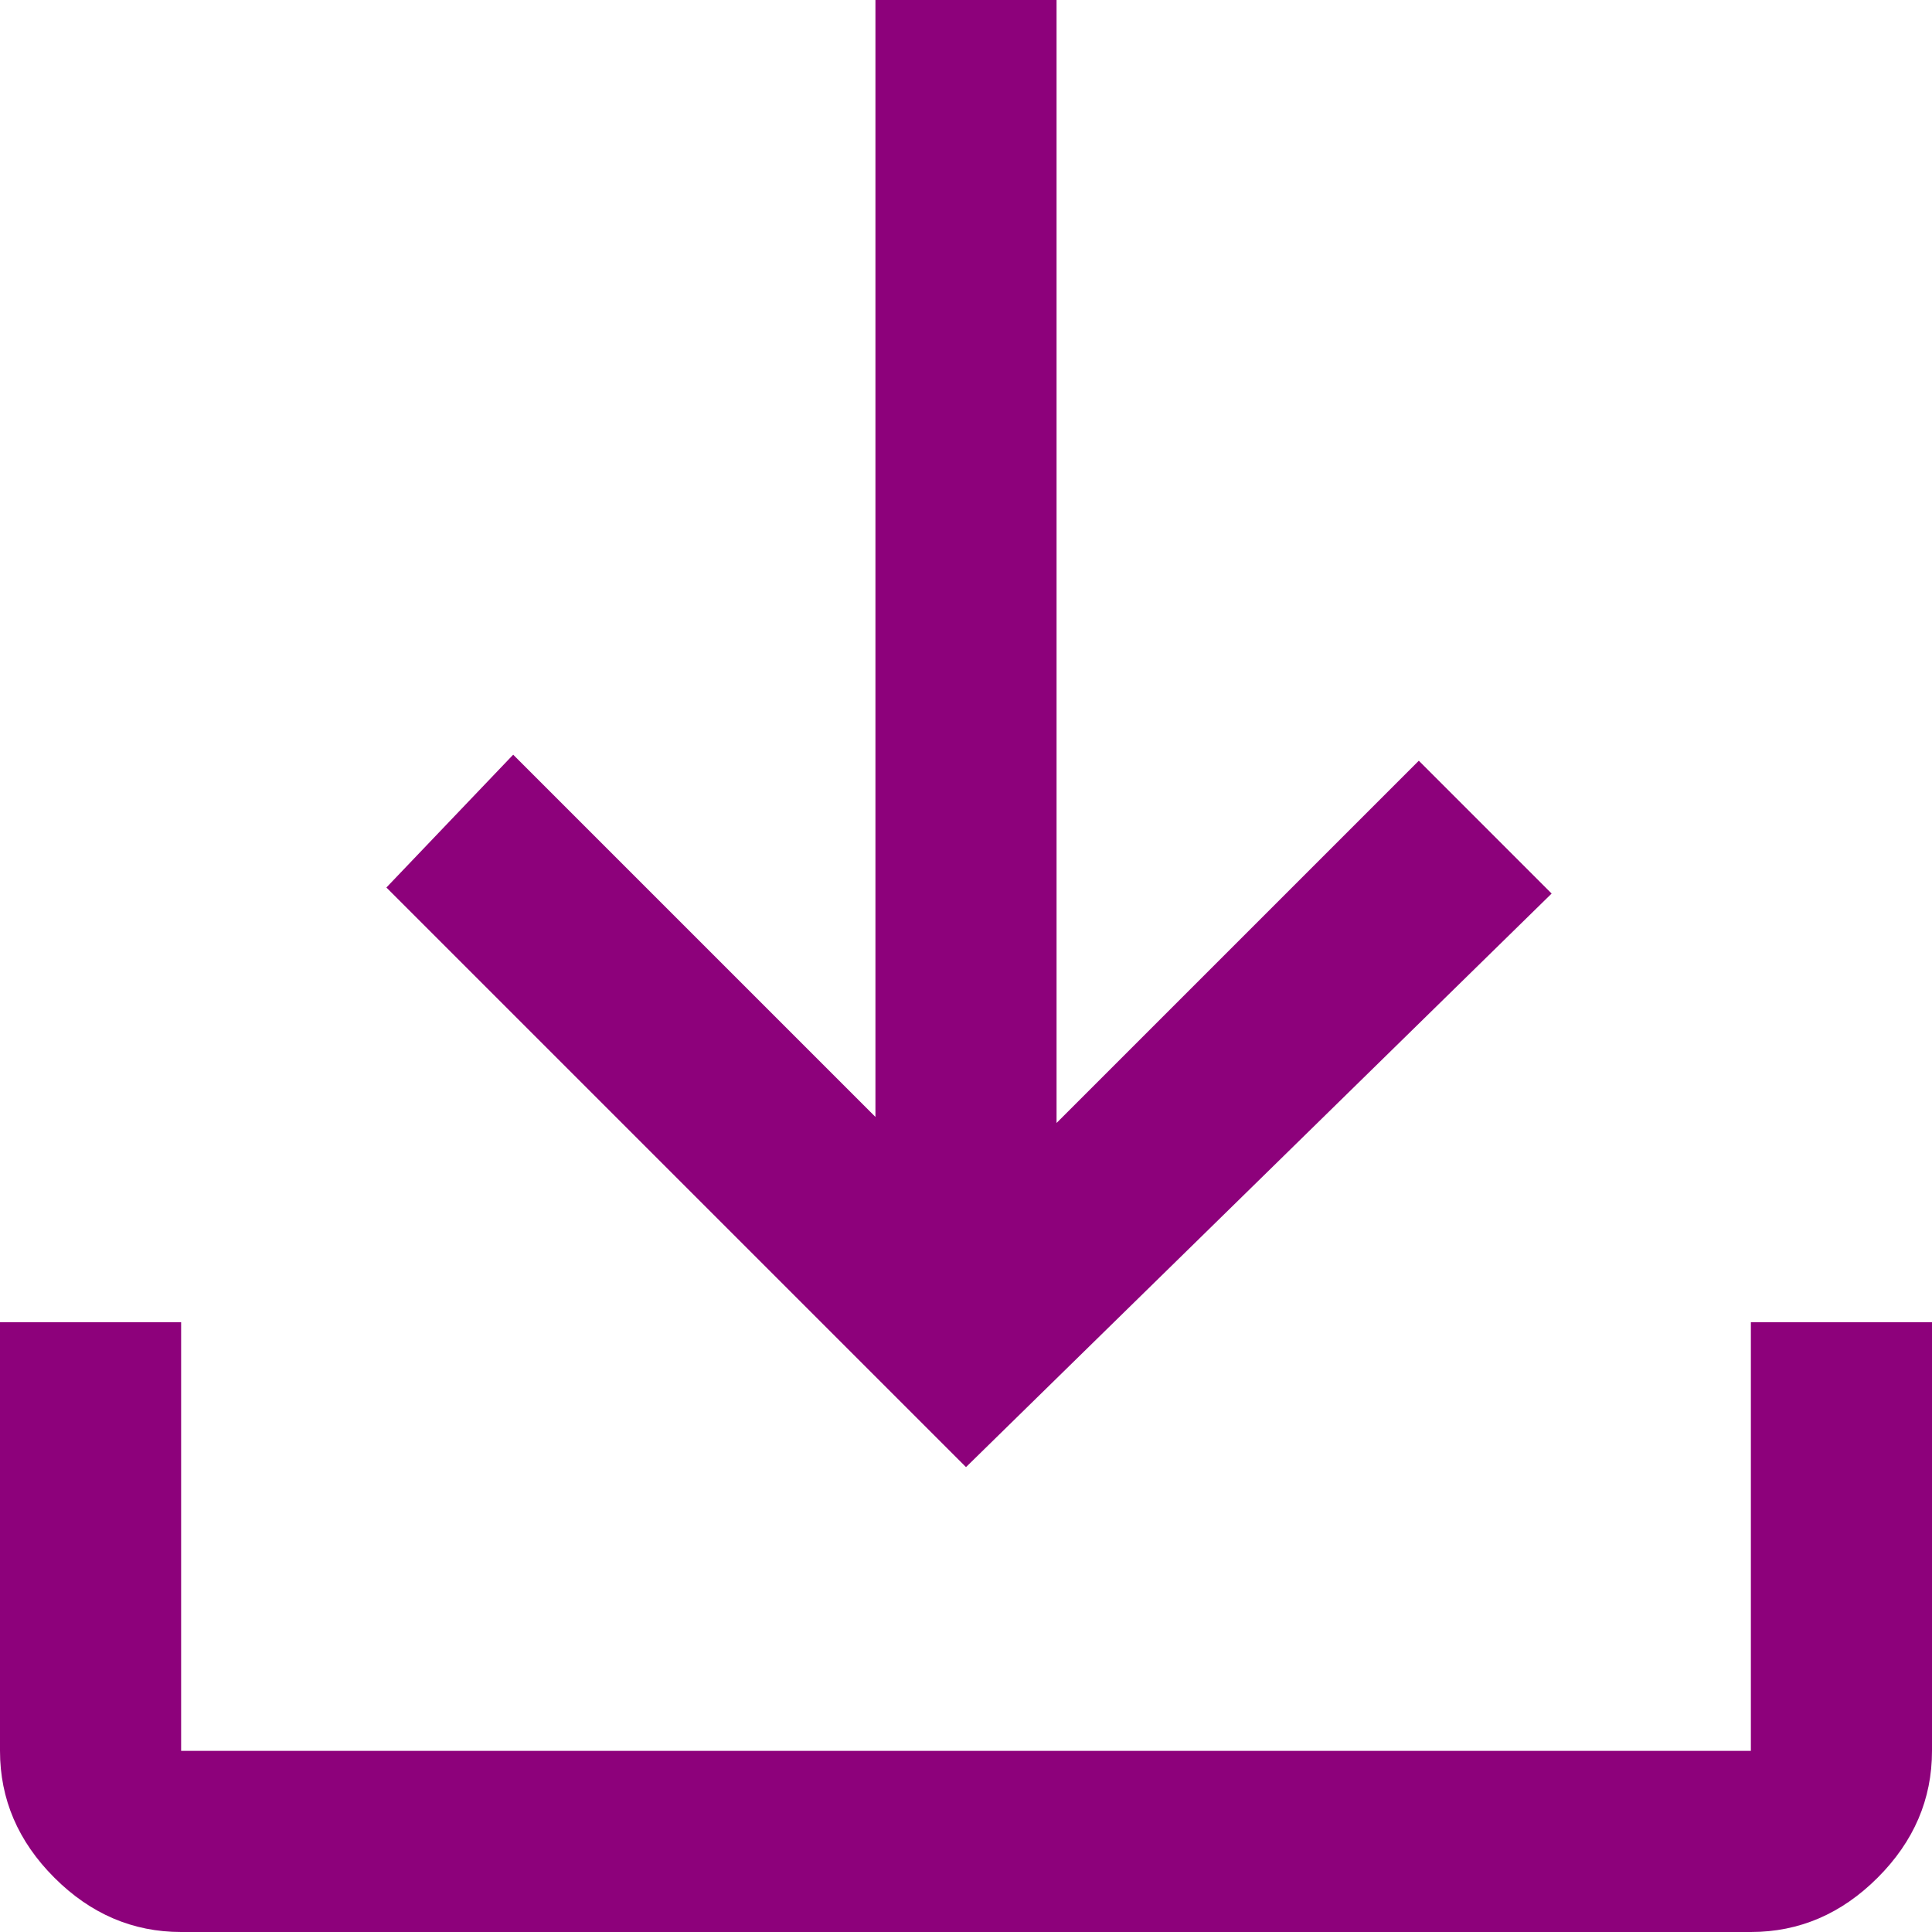
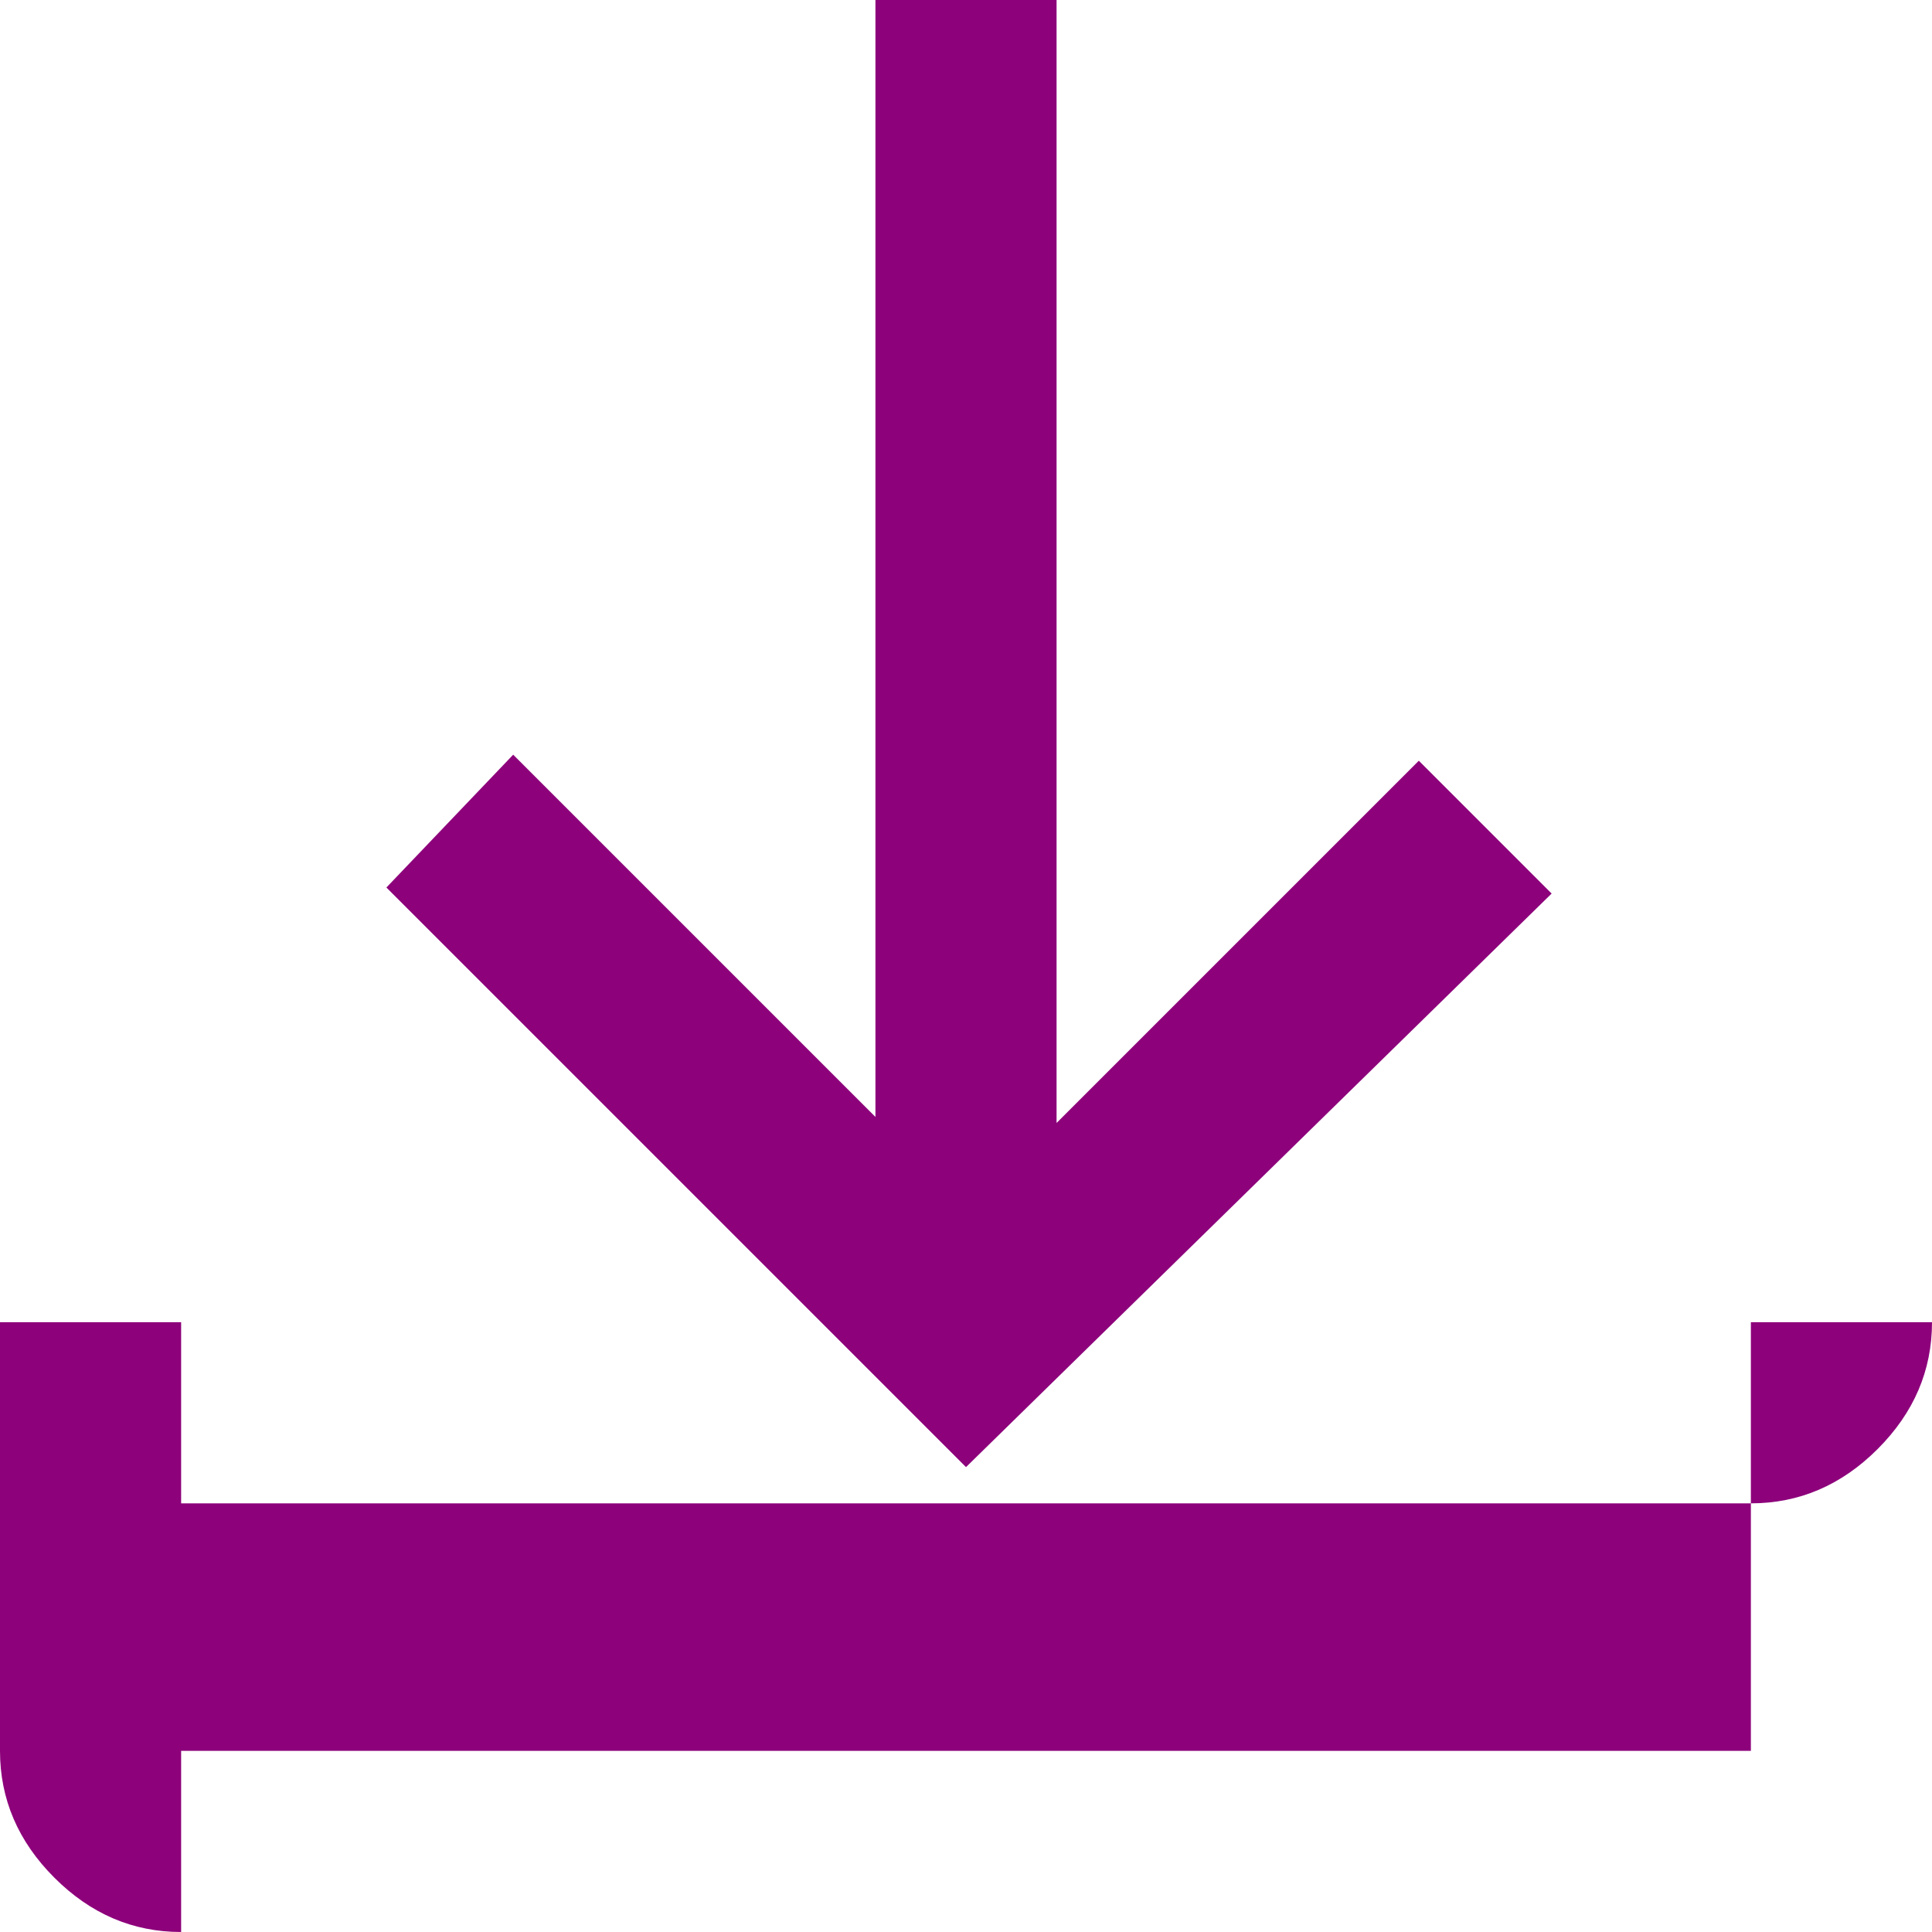
<svg xmlns="http://www.w3.org/2000/svg" id="a" width="11.289mm" height="11.289mm" viewBox="0 0 32 32">
  <defs>
    <style>.b{fill:#8D017B;stroke-width:0px;}</style>
  </defs>
-   <path class="b" d="M3,32c-.8,0-1.5-.3-2.1-.9-.6-.6-.9-1.3-.9-2.1v-7.1h3v7.1h26v-7.1h3v7.1c0,.8-.3,1.5-.9,2.1-.6.6-1.3.9-2.1.9H3ZM16,24.3L6.4,14.7l2.1-2.2,6,6V0h3v18.6l6-6,2.2,2.2-9.7,9.5Z" />
+   <path class="b" d="M3,32c-.8,0-1.5-.3-2.1-.9-.6-.6-.9-1.3-.9-2.1v-7.1h3v7.1h26v-7.1h3c0,.8-.3,1.5-.9,2.1-.6.6-1.3.9-2.1.9H3ZM16,24.3L6.4,14.7l2.1-2.2,6,6V0h3v18.6l6-6,2.2,2.2-9.7,9.5Z" />
</svg>